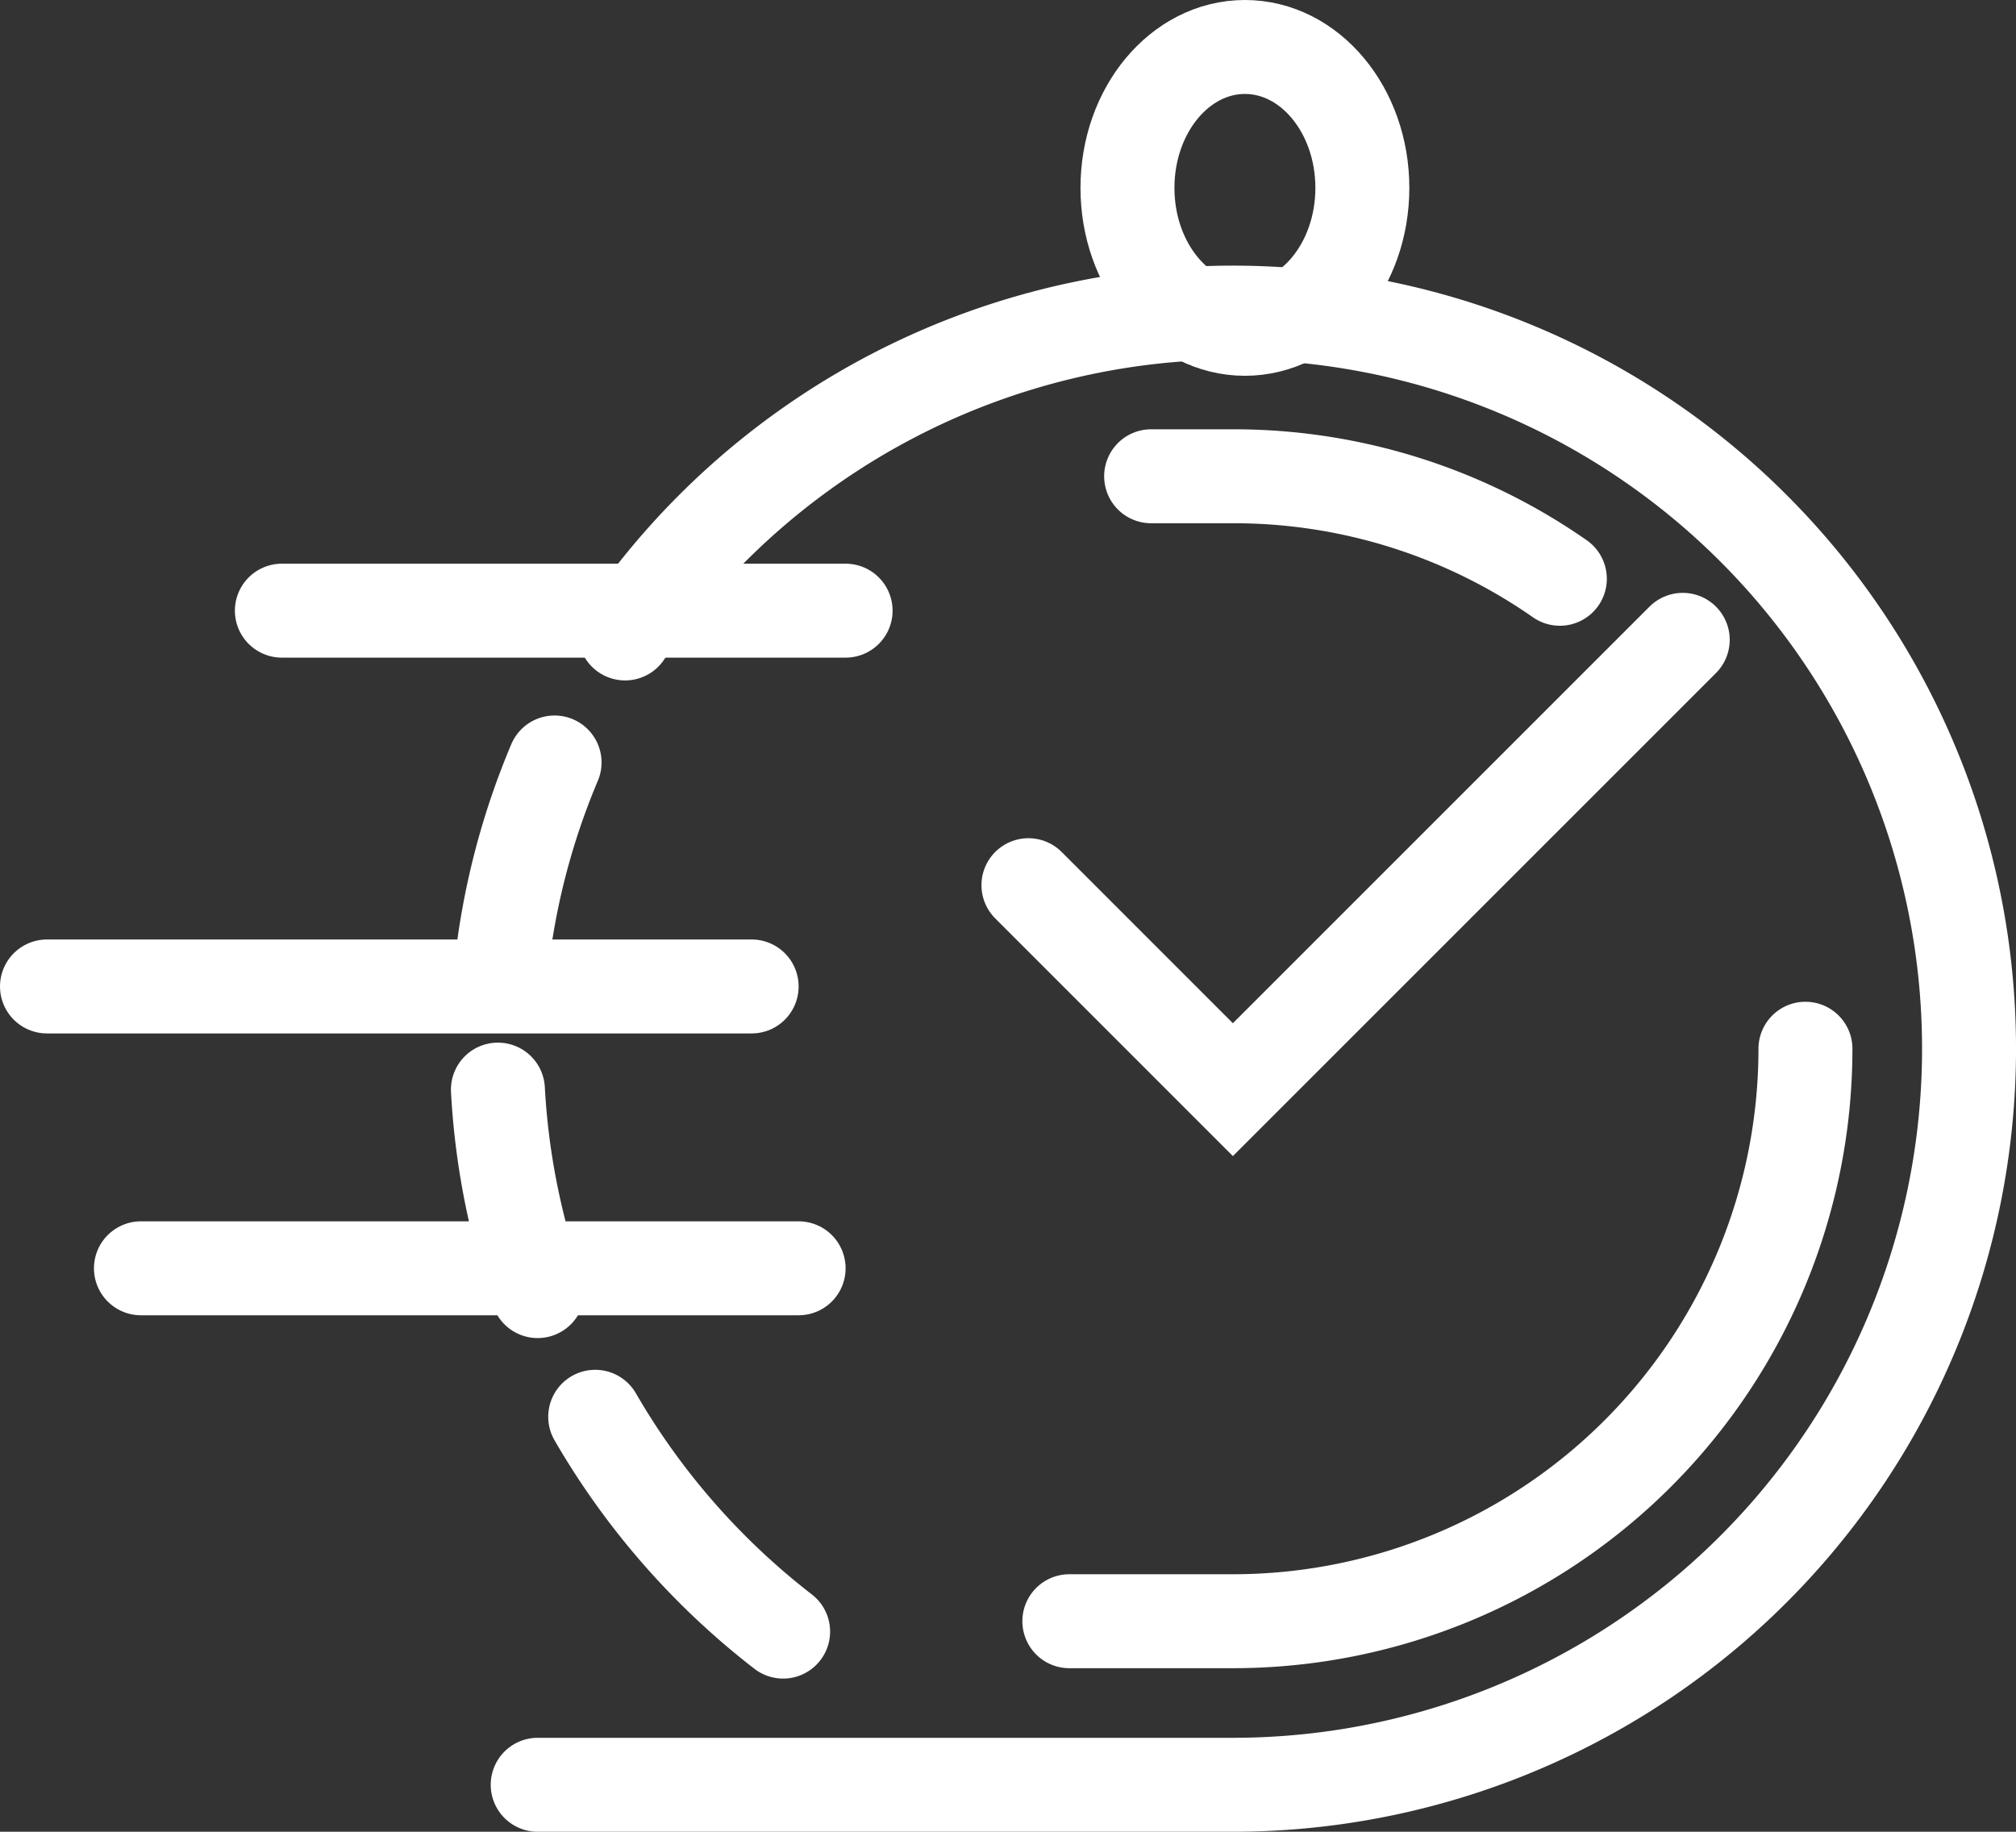
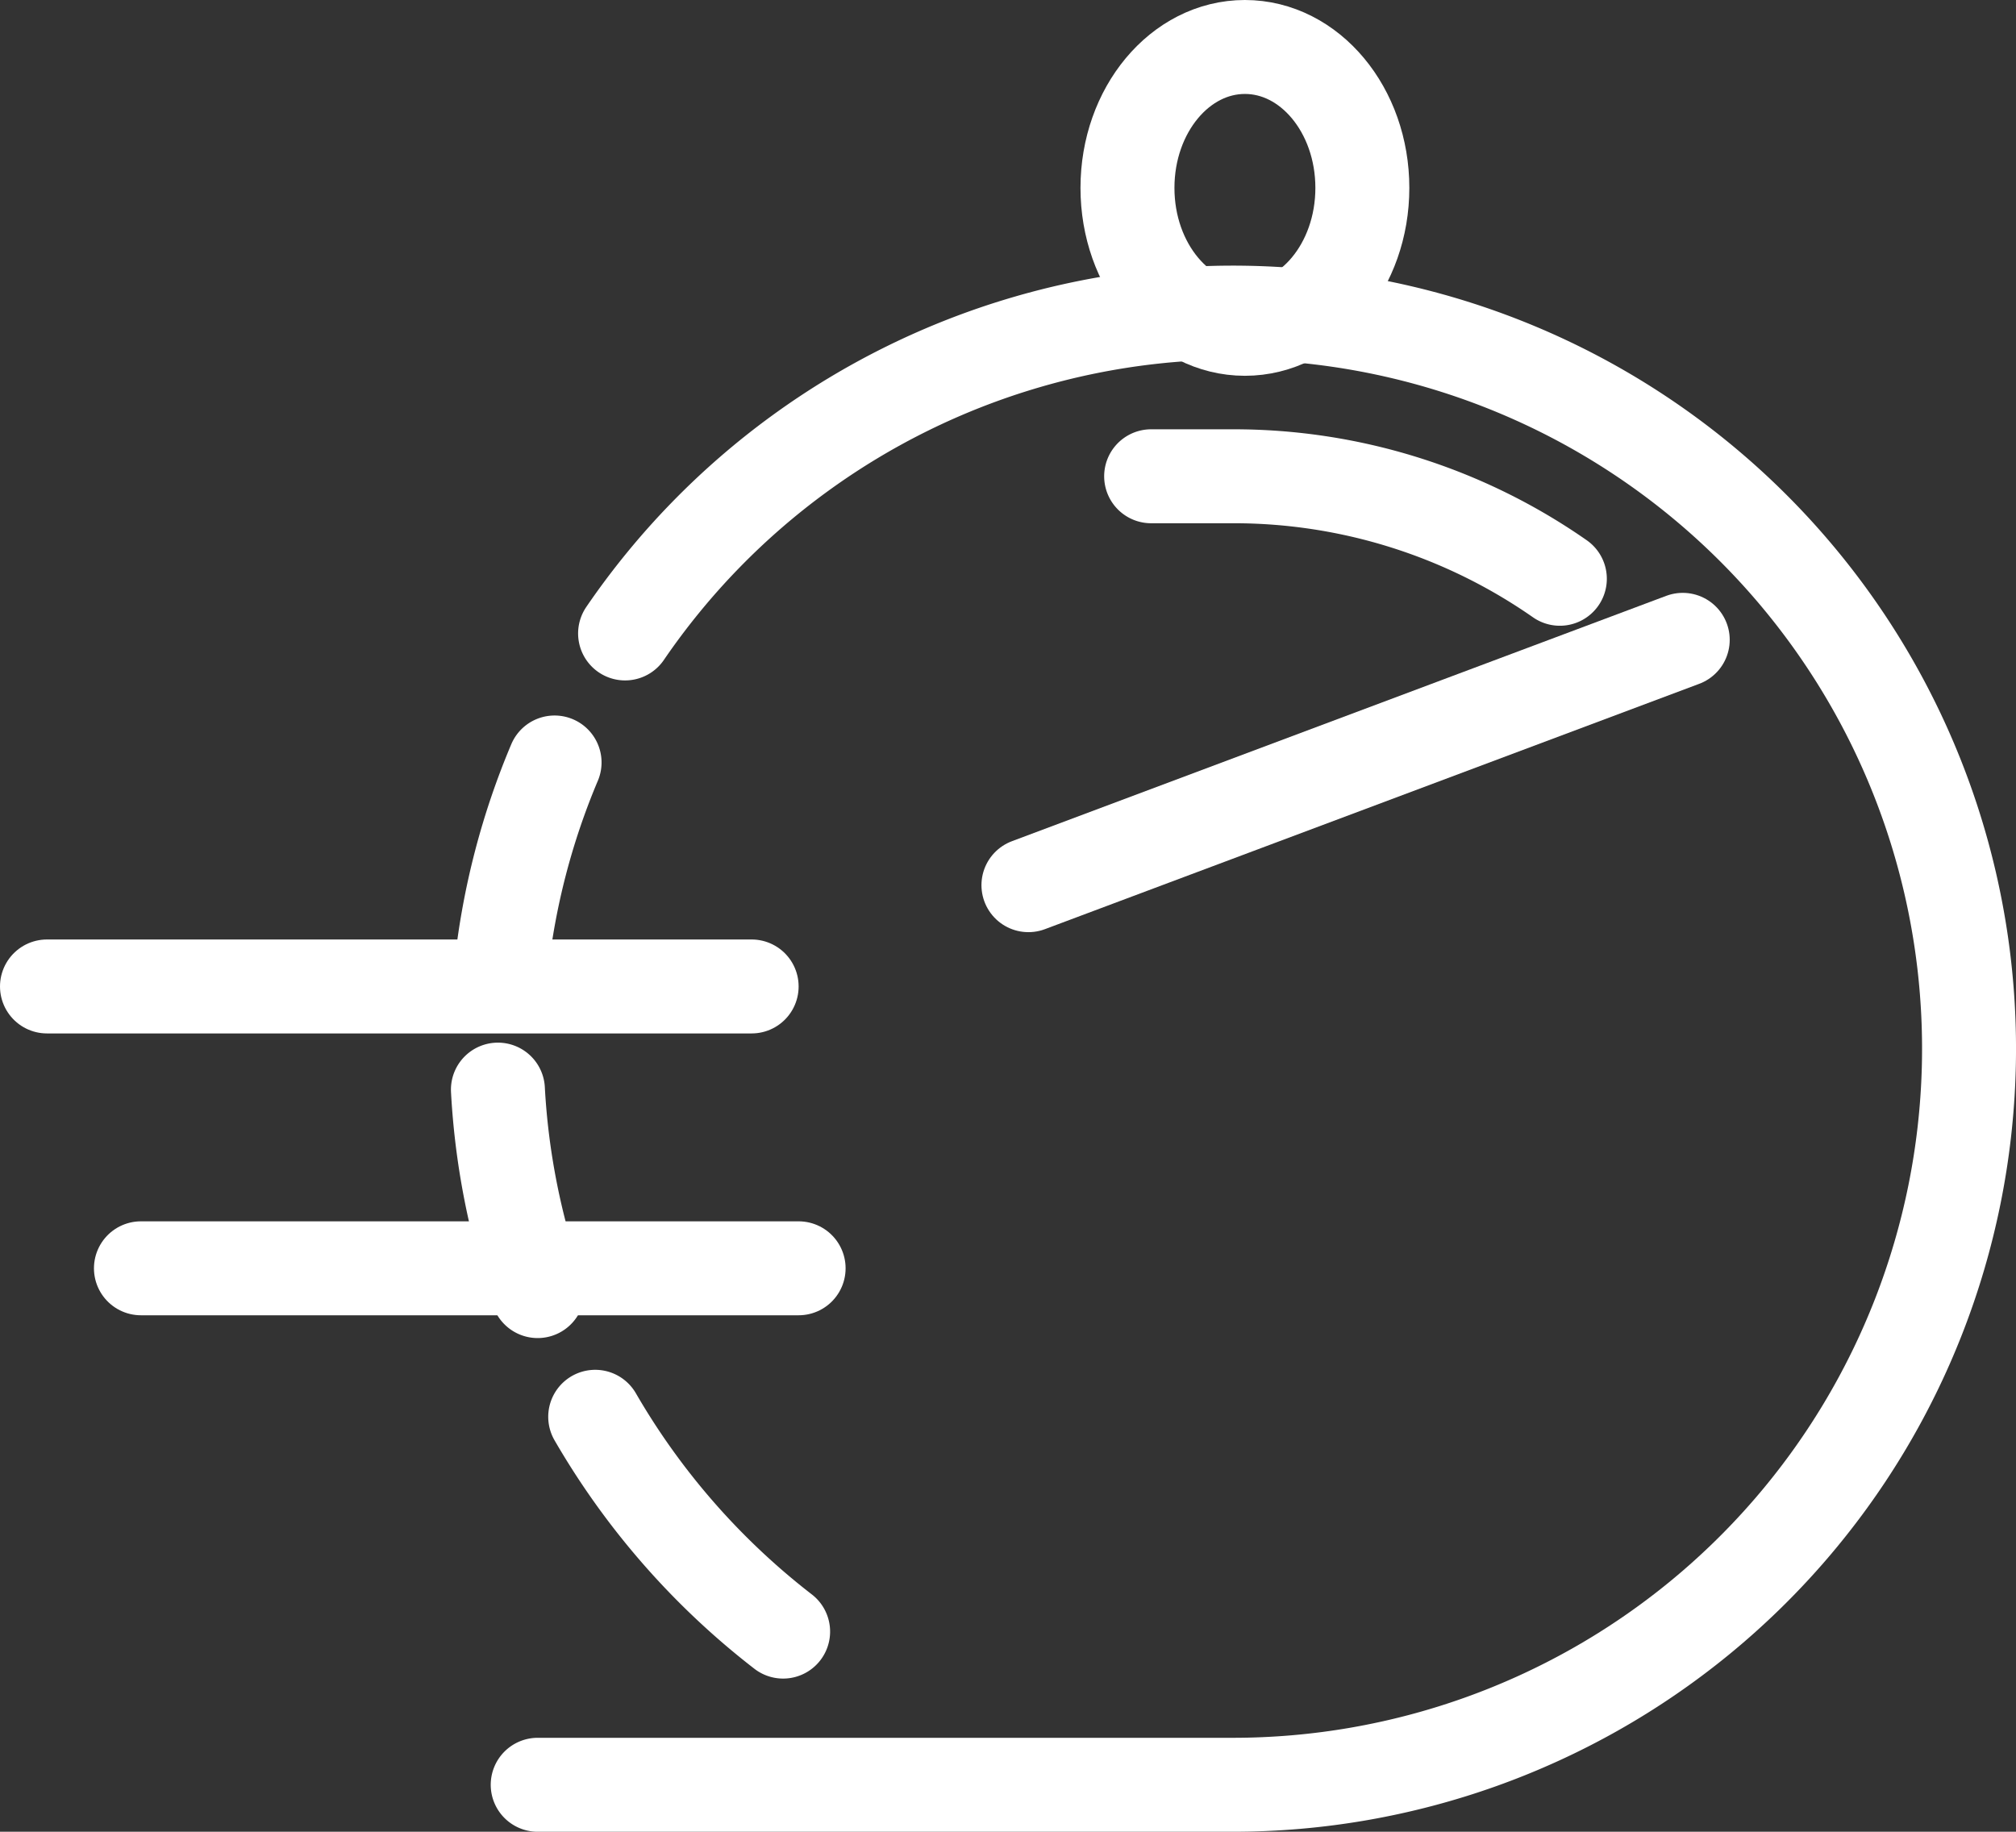
<svg xmlns="http://www.w3.org/2000/svg" width="42.914" height="38.995" viewBox="0 0 42.914 38.995">
  <rect x="0" y="0" width="42.914" height="38.995" fill="#333333" stroke="none" />
  <defs>
    <style>.a{fill:none;stroke:#fff;stroke-linecap:round;stroke-miterlimit:10;stroke-width:2px;}</style>
  </defs>
  <g transform="translate(1 1)">
-     <line class="a" x2="12" transform="translate(5 12)" />
    <line class="a" x2="15" transform="translate(0 20)" />
    <line class="a" x2="14" transform="translate(2 26)" />
    <path class="a" d="M301.406,83a15.743,15.743,0,0,0,4,4.573" transform="translate(-289.736 -53.839)" />
    <path class="a" d="M299.027,75a15.584,15.584,0,0,0,.846,4.289" transform="translate(-289.428 -52.804)" />
    <path class="a" d="M300.244,67a15.558,15.558,0,0,0-1.134,4.353" transform="translate(-289.439 -51.768)" />
-     <path class="a" d="M328.669,74a12.187,12.187,0,0,1-12.187,12.187H313" transform="translate(-291.237 -52.674)" />
    <path class="a" d="M323.7,62.182A12.125,12.125,0,0,0,316.741,60H315" transform="translate(-291.496 -50.861)" />
    <path class="a" d="M301.86,62.828A15.67,15.67,0,1,1,314.8,87.338H300" transform="translate(-289.554 -50.343)" />
-     <path class="a" d="M325.928,64l-9.576,9.576L312,69.223" transform="translate(-291.108 -51.379)" />
+     <path class="a" d="M325.928,64L312,69.223" transform="translate(-291.108 -51.379)" />
    <ellipse class="a" cx="2.5" cy="3" rx="2.5" ry="3" transform="translate(23)" />
  </g>
</svg>